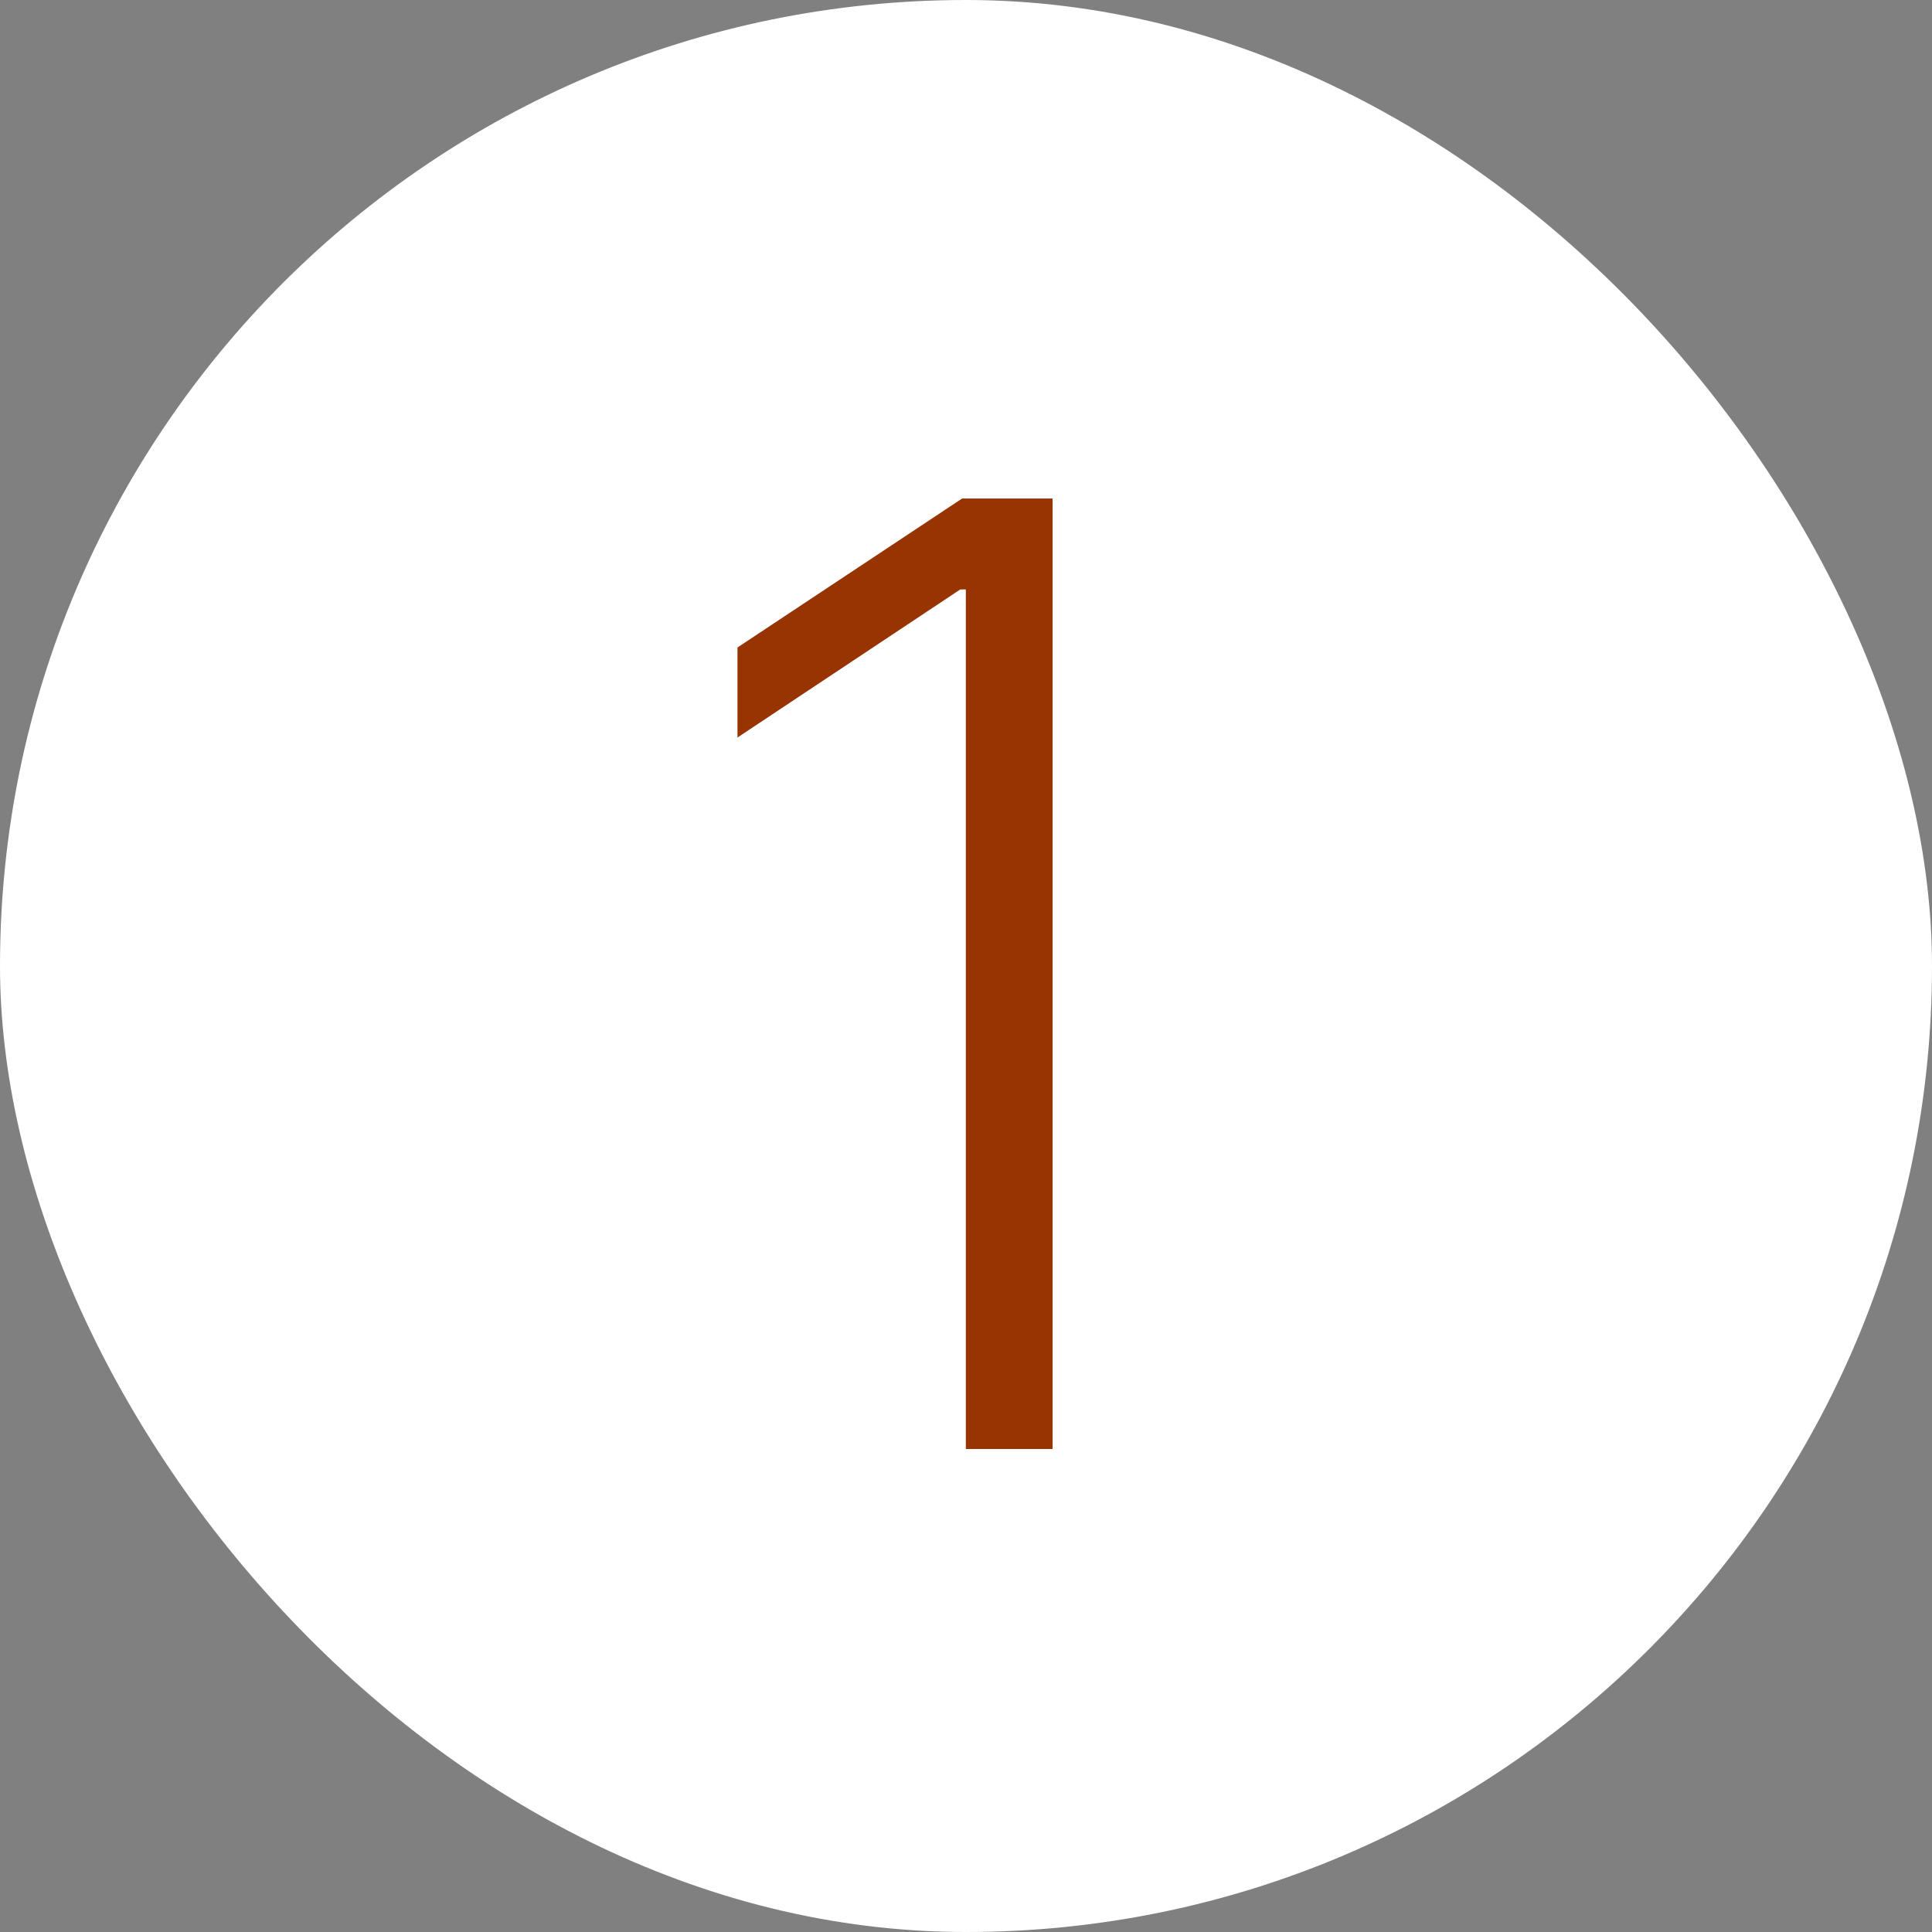
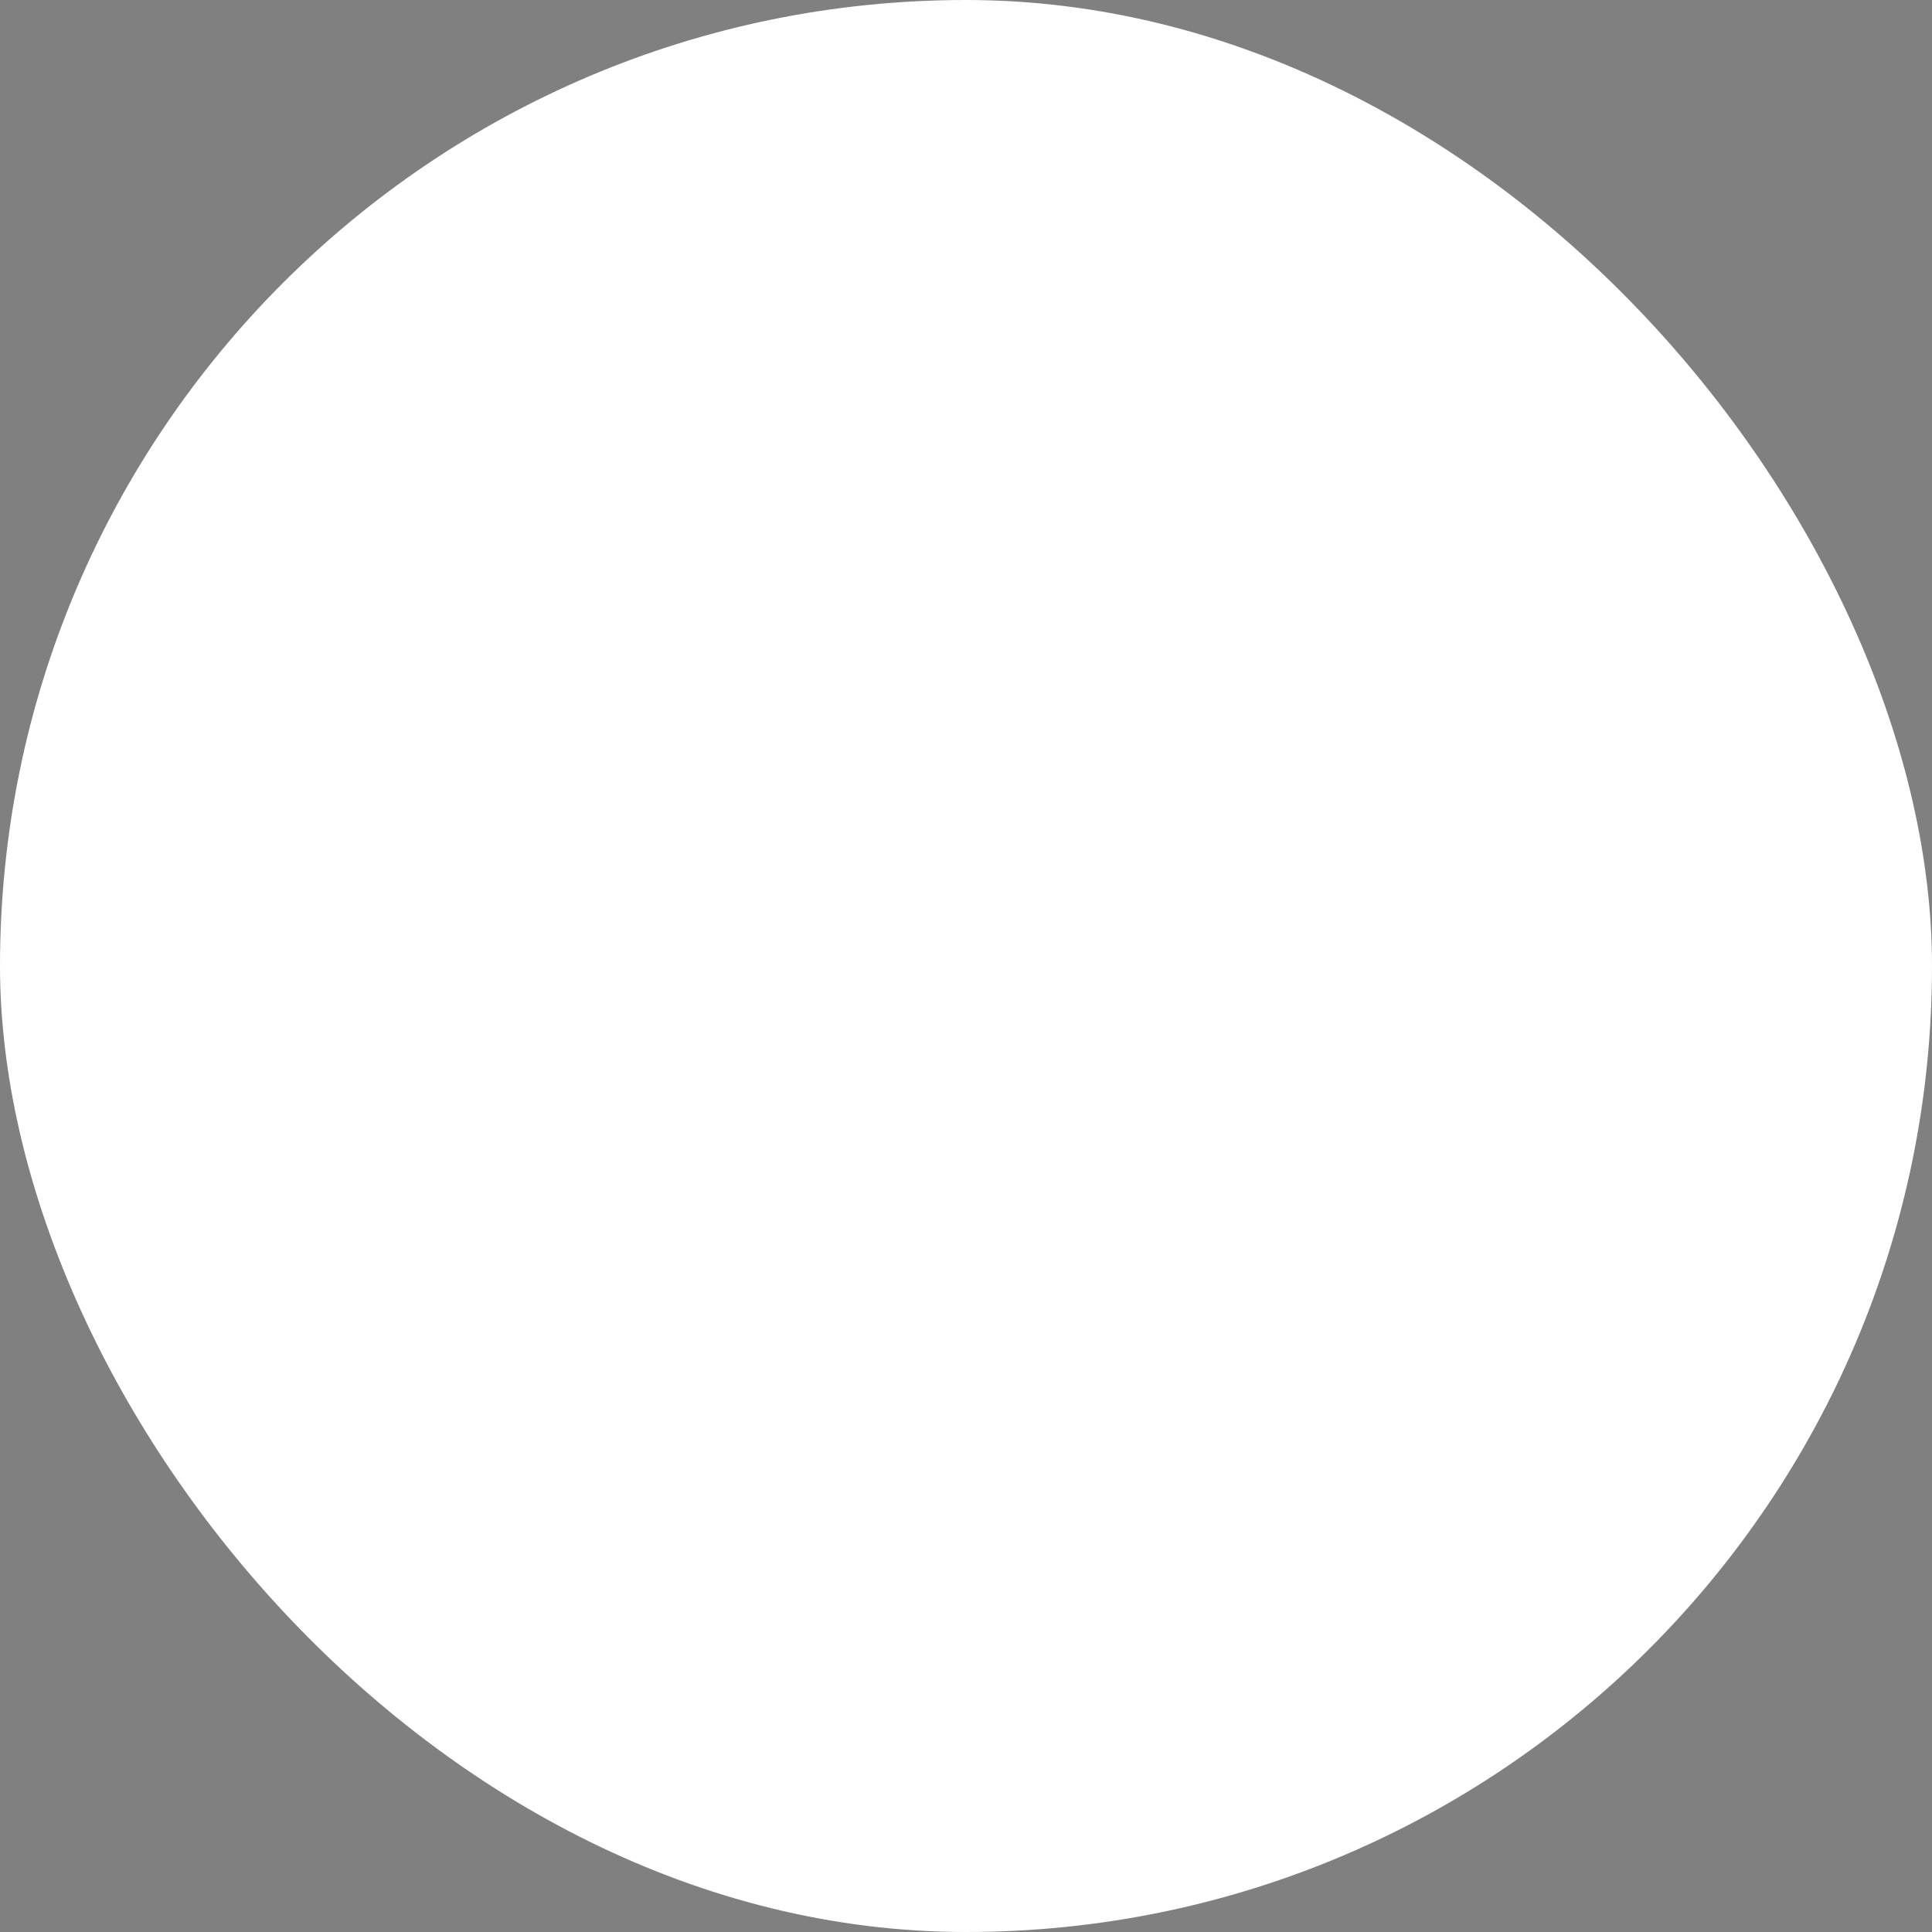
<svg xmlns="http://www.w3.org/2000/svg" width="68" height="68" viewBox="0 0 68 68" fill="none">
  <rect x="0" y="0" width="68" height="68" fill="#808080" stroke="none" />
  <rect width="68" height="68" rx="34" fill="white" />
-   <path d="M37.048 17.546V51H33.994V20.747H33.798L25.957 25.958V22.789L33.863 17.546H37.048Z" fill="#983402" />
</svg>